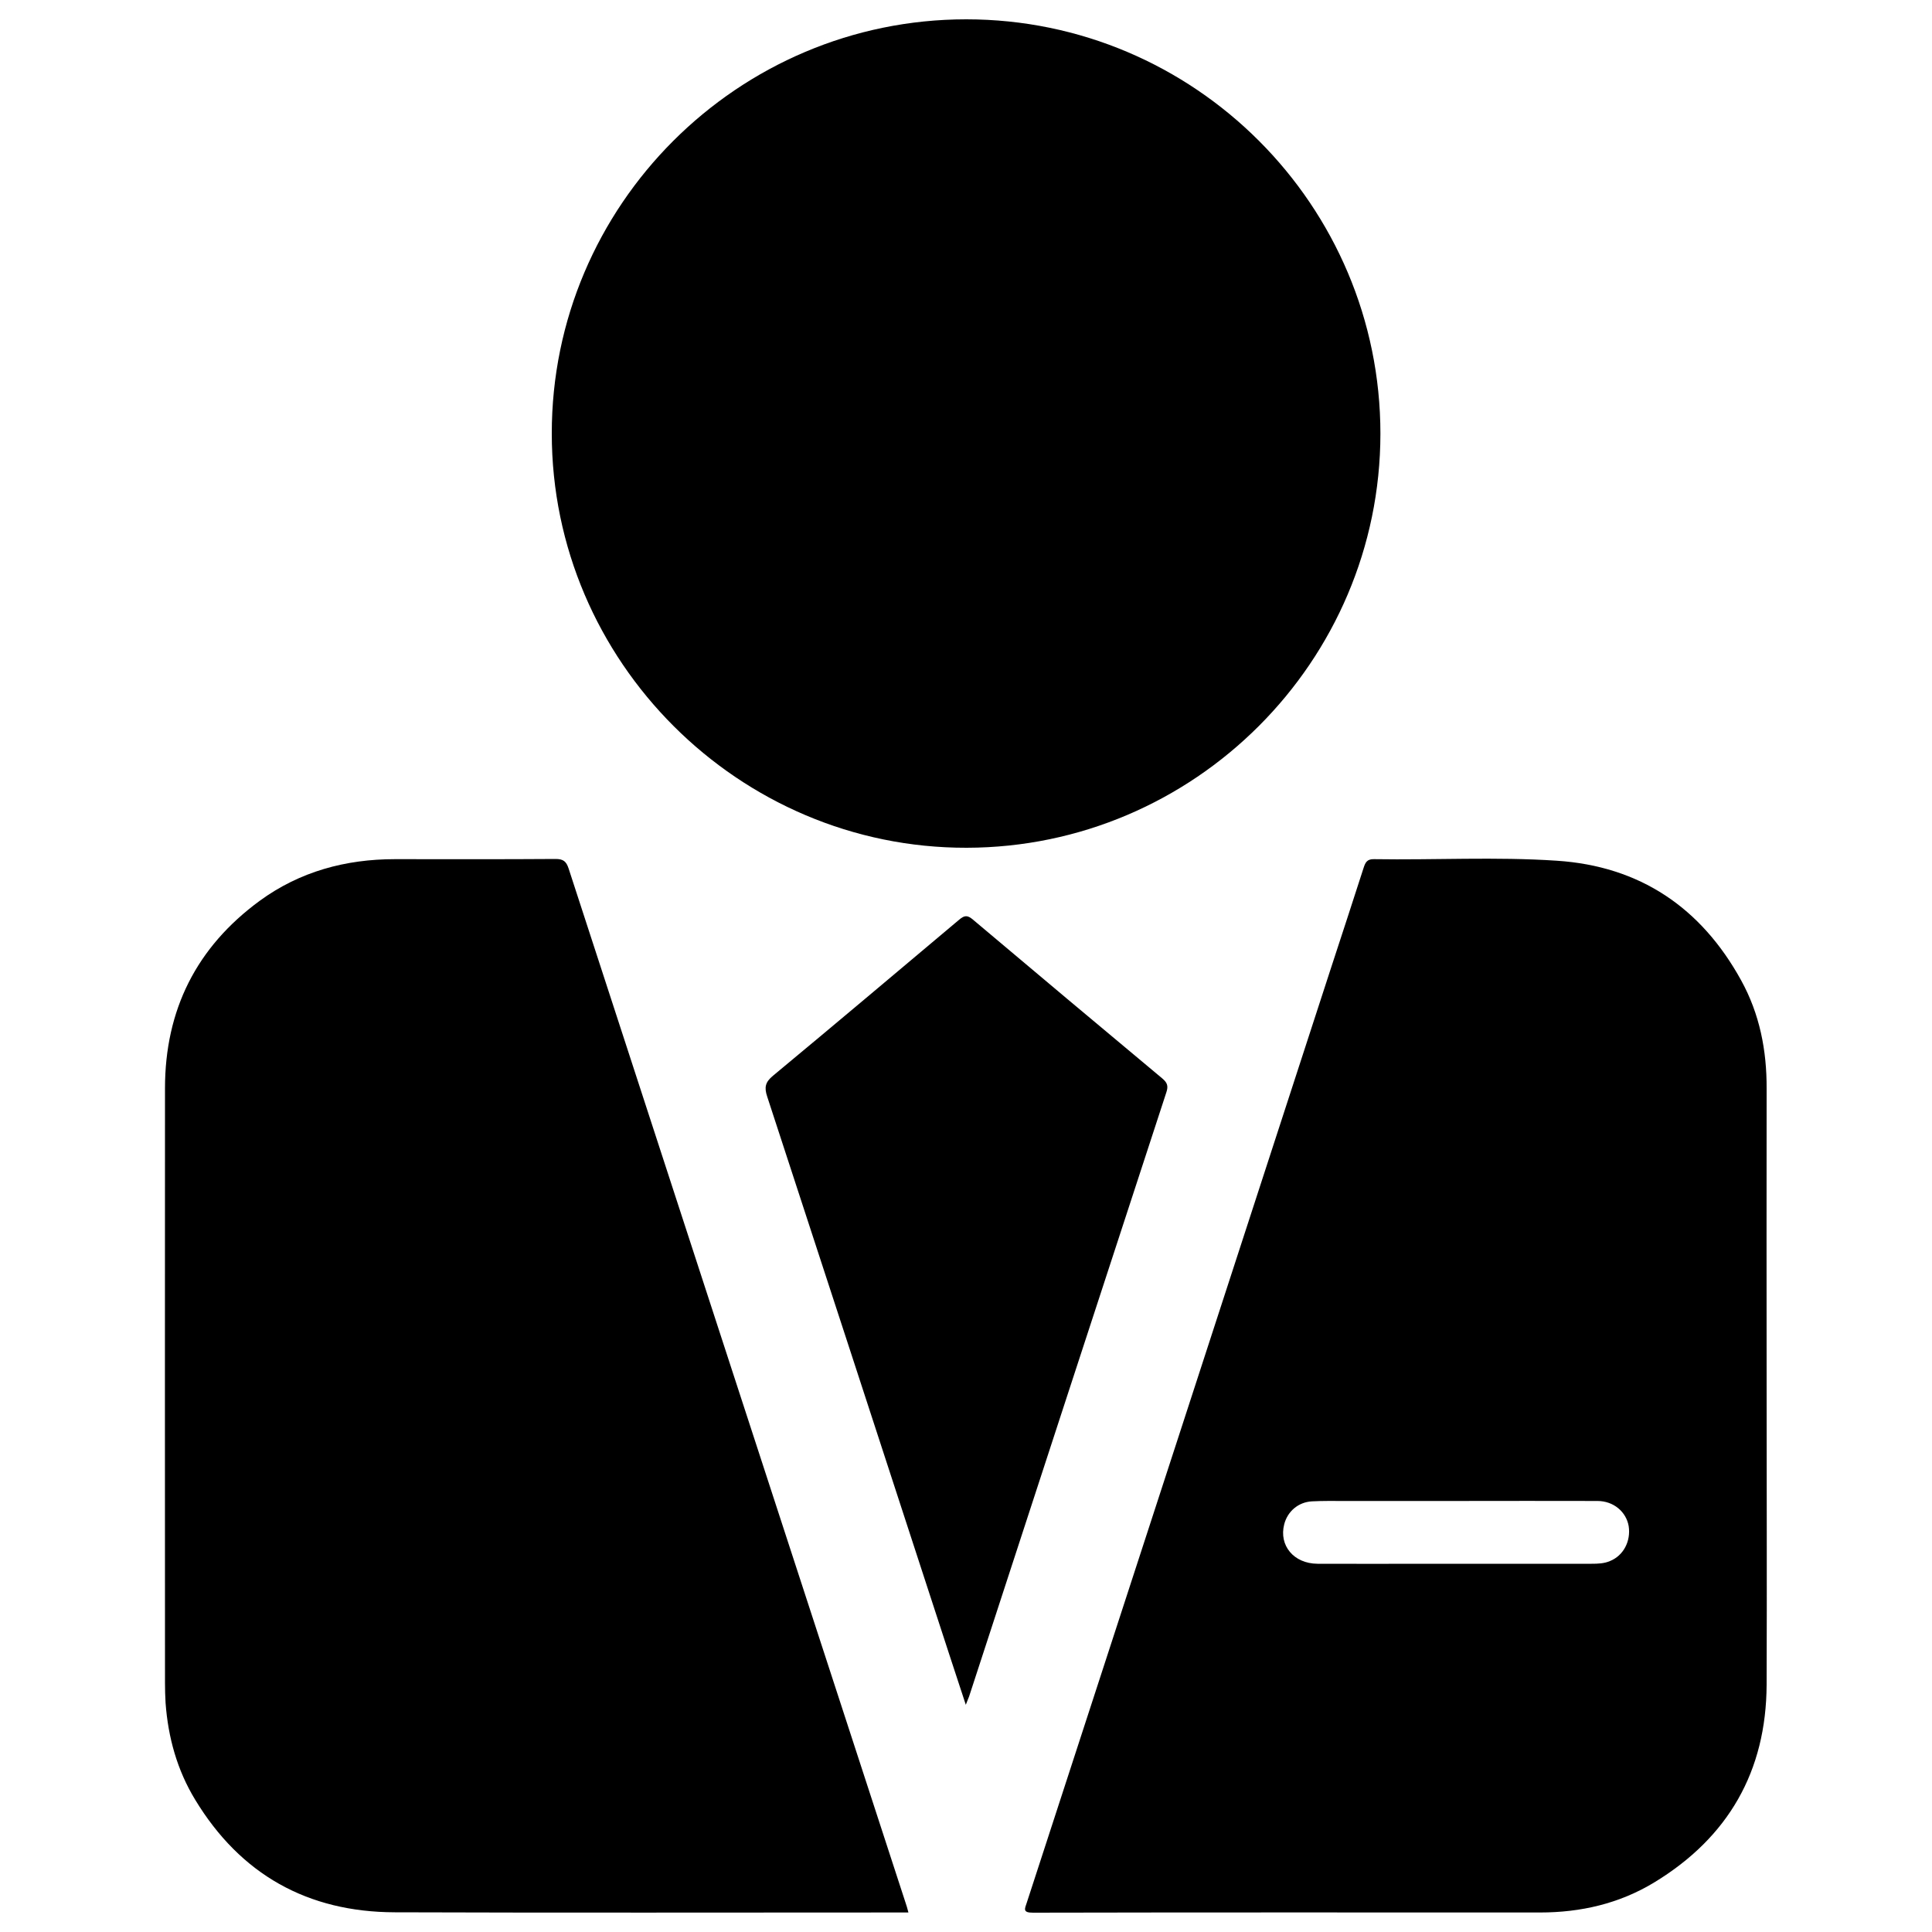
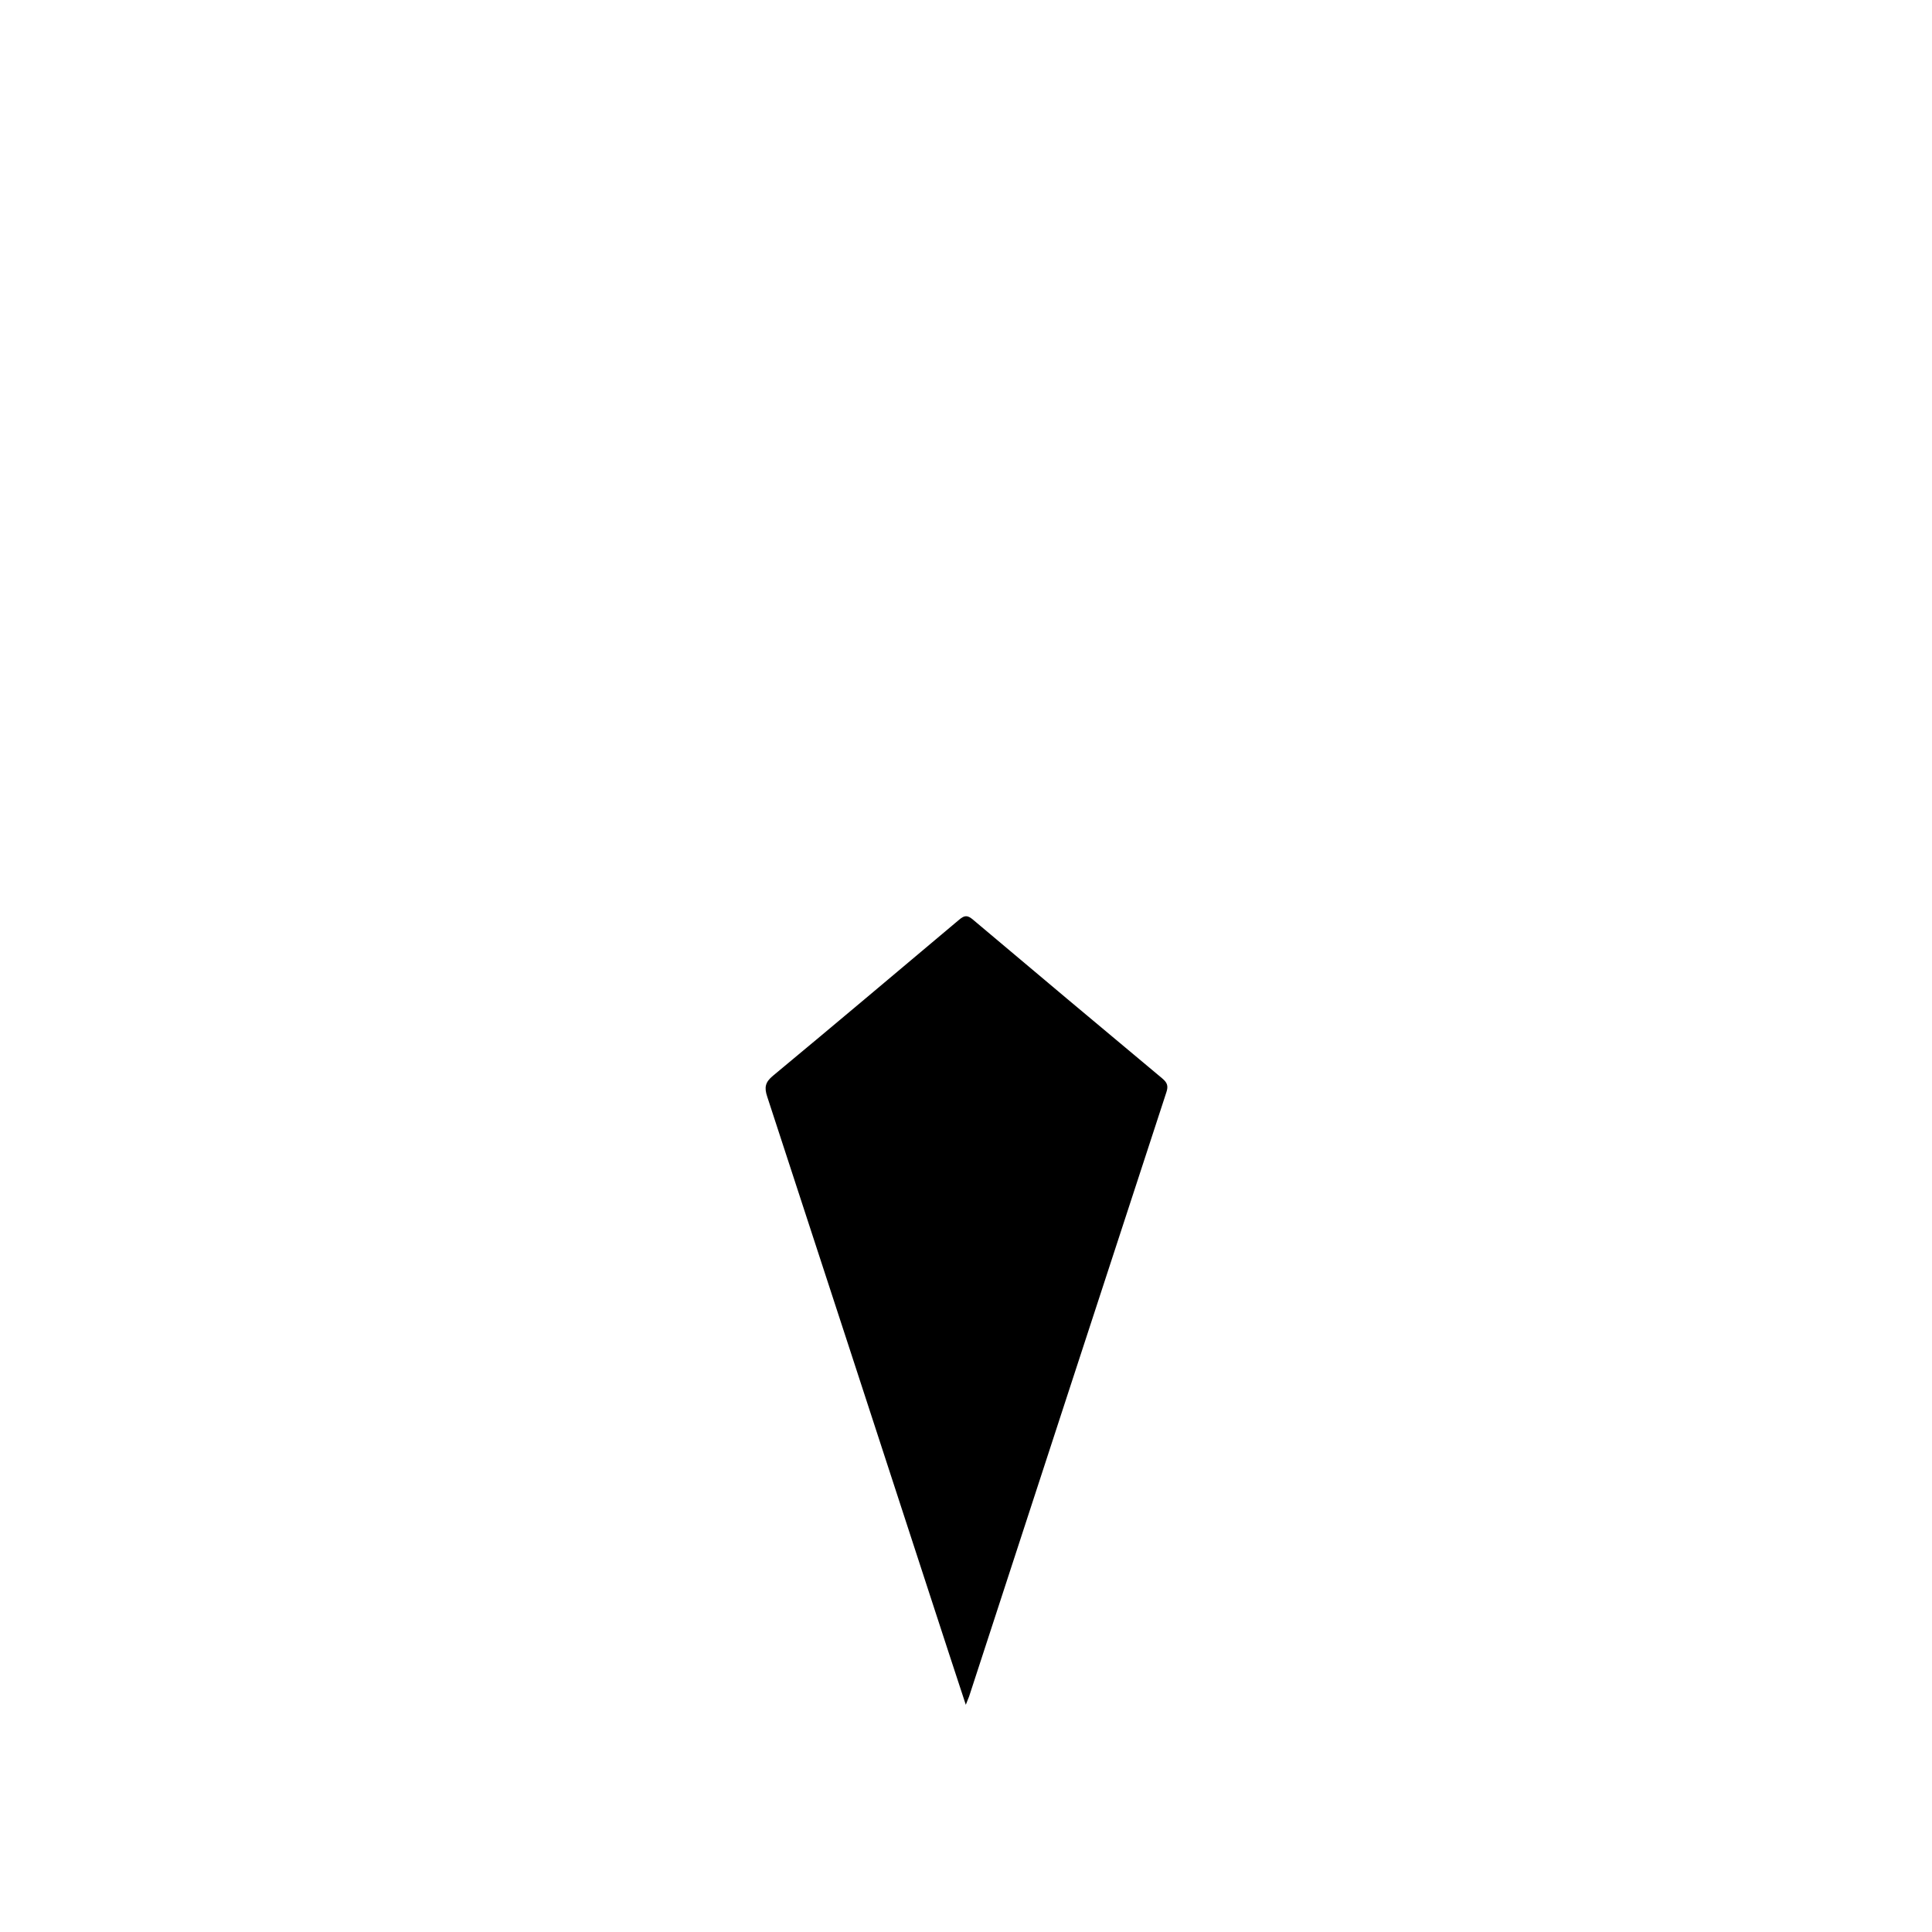
<svg xmlns="http://www.w3.org/2000/svg" version="1.1" x="0px" y="0px" viewBox="0 0 1000 1000" enable-background="new 0 0 1000 1000" xml:space="preserve">
  <g>
-     <path d="M470.2,989.9c-2.2,0-3.9,0-5.5,0c-86.8,0-173.5,0.2-260.3-0.1c-45.1-0.1-79.9-19.5-103.4-58.3c-9.3-15.3-14-32.2-15.3-50.1c-0.2-3.4-0.3-6.8-0.3-10.3c0-102.6-0.1-205.2,0-307.8c0-40.6,16.3-73.1,49.1-97.1c20.7-15.1,44.4-21.5,69.9-21.5c27.7,0,55.4,0.1,83.2-0.1c4,0,5.5,1.3,6.7,4.9c58,178.3,116.2,356.6,174.3,535C469.2,986.1,469.6,987.7,470.2,989.9z" />
-     <path d="M500.1,10c118.3,0,214.4,96.3,214.4,214.5c-0.1,117.9-96.3,214.1-214.2,214.3c-117.9,0.2-214.7-96.5-214.7-214.4C285.5,106.3,381.9,10,500.1,10z" />
    <path d="M499.9,882.4c-5.7-17.4-11.2-34-16.6-50.7c-28.7-88-57.4-176.1-86.2-264.1c-1.6-4.8-1-7.5,3-10.8c32.3-26.8,64.3-53.8,96.4-80.8c2.7-2.3,4.3-2.4,7.1,0c32.6,27.5,65.3,54.9,98,82.2c2.6,2.2,3.2,3.9,2.1,7.2c-34.1,104.2-68.1,208.5-102.1,312.7C501.1,879.4,500.6,880.5,499.9,882.4z" />
-     <path d="M914.4,717.4c0-51.3-0.1-102.6,0-153.9c0.1-19.8-3.6-38.7-13.2-56.1c-20.7-37.6-52.4-59.1-95.5-61.9c-31.4-2.1-63-0.3-94.5-0.8c-3.6-0.1-4.5,1.7-5.4,4.5c-5.6,17.4-11.3,34.8-17,52.2C636.4,662.5,584,823.6,531.5,984.7c-1.1,3.3-2.3,5.3,3.1,5.3c87.5-0.2,175-0.1,262.5-0.1c21.1,0,41.1-4.6,59.2-15.6c38.3-23.3,57.9-57.5,58.1-102.3C914.6,820.4,914.4,768.9,914.4,717.4z M833.3,808c-3,1.3-6.3,1.4-9.5,1.4c-28.2,0-56.5,0-84.7,0c-19.1,0-38.1,0.1-57.2,0c-12.3-0.1-20-9.5-17.2-20.4c1.7-6.7,7.3-11.5,14.3-11.9c5.6-0.3,11.1-0.2,16.7-0.2c19.4,0,38.8,0,58.3,0c0,0,0,0,0,0c24.3,0,48.6-0.1,72.8,0c8.4,0,14.9,5.6,16.2,13C844.2,797.7,840.3,805.2,833.3,808z" />
  </g>
</svg>